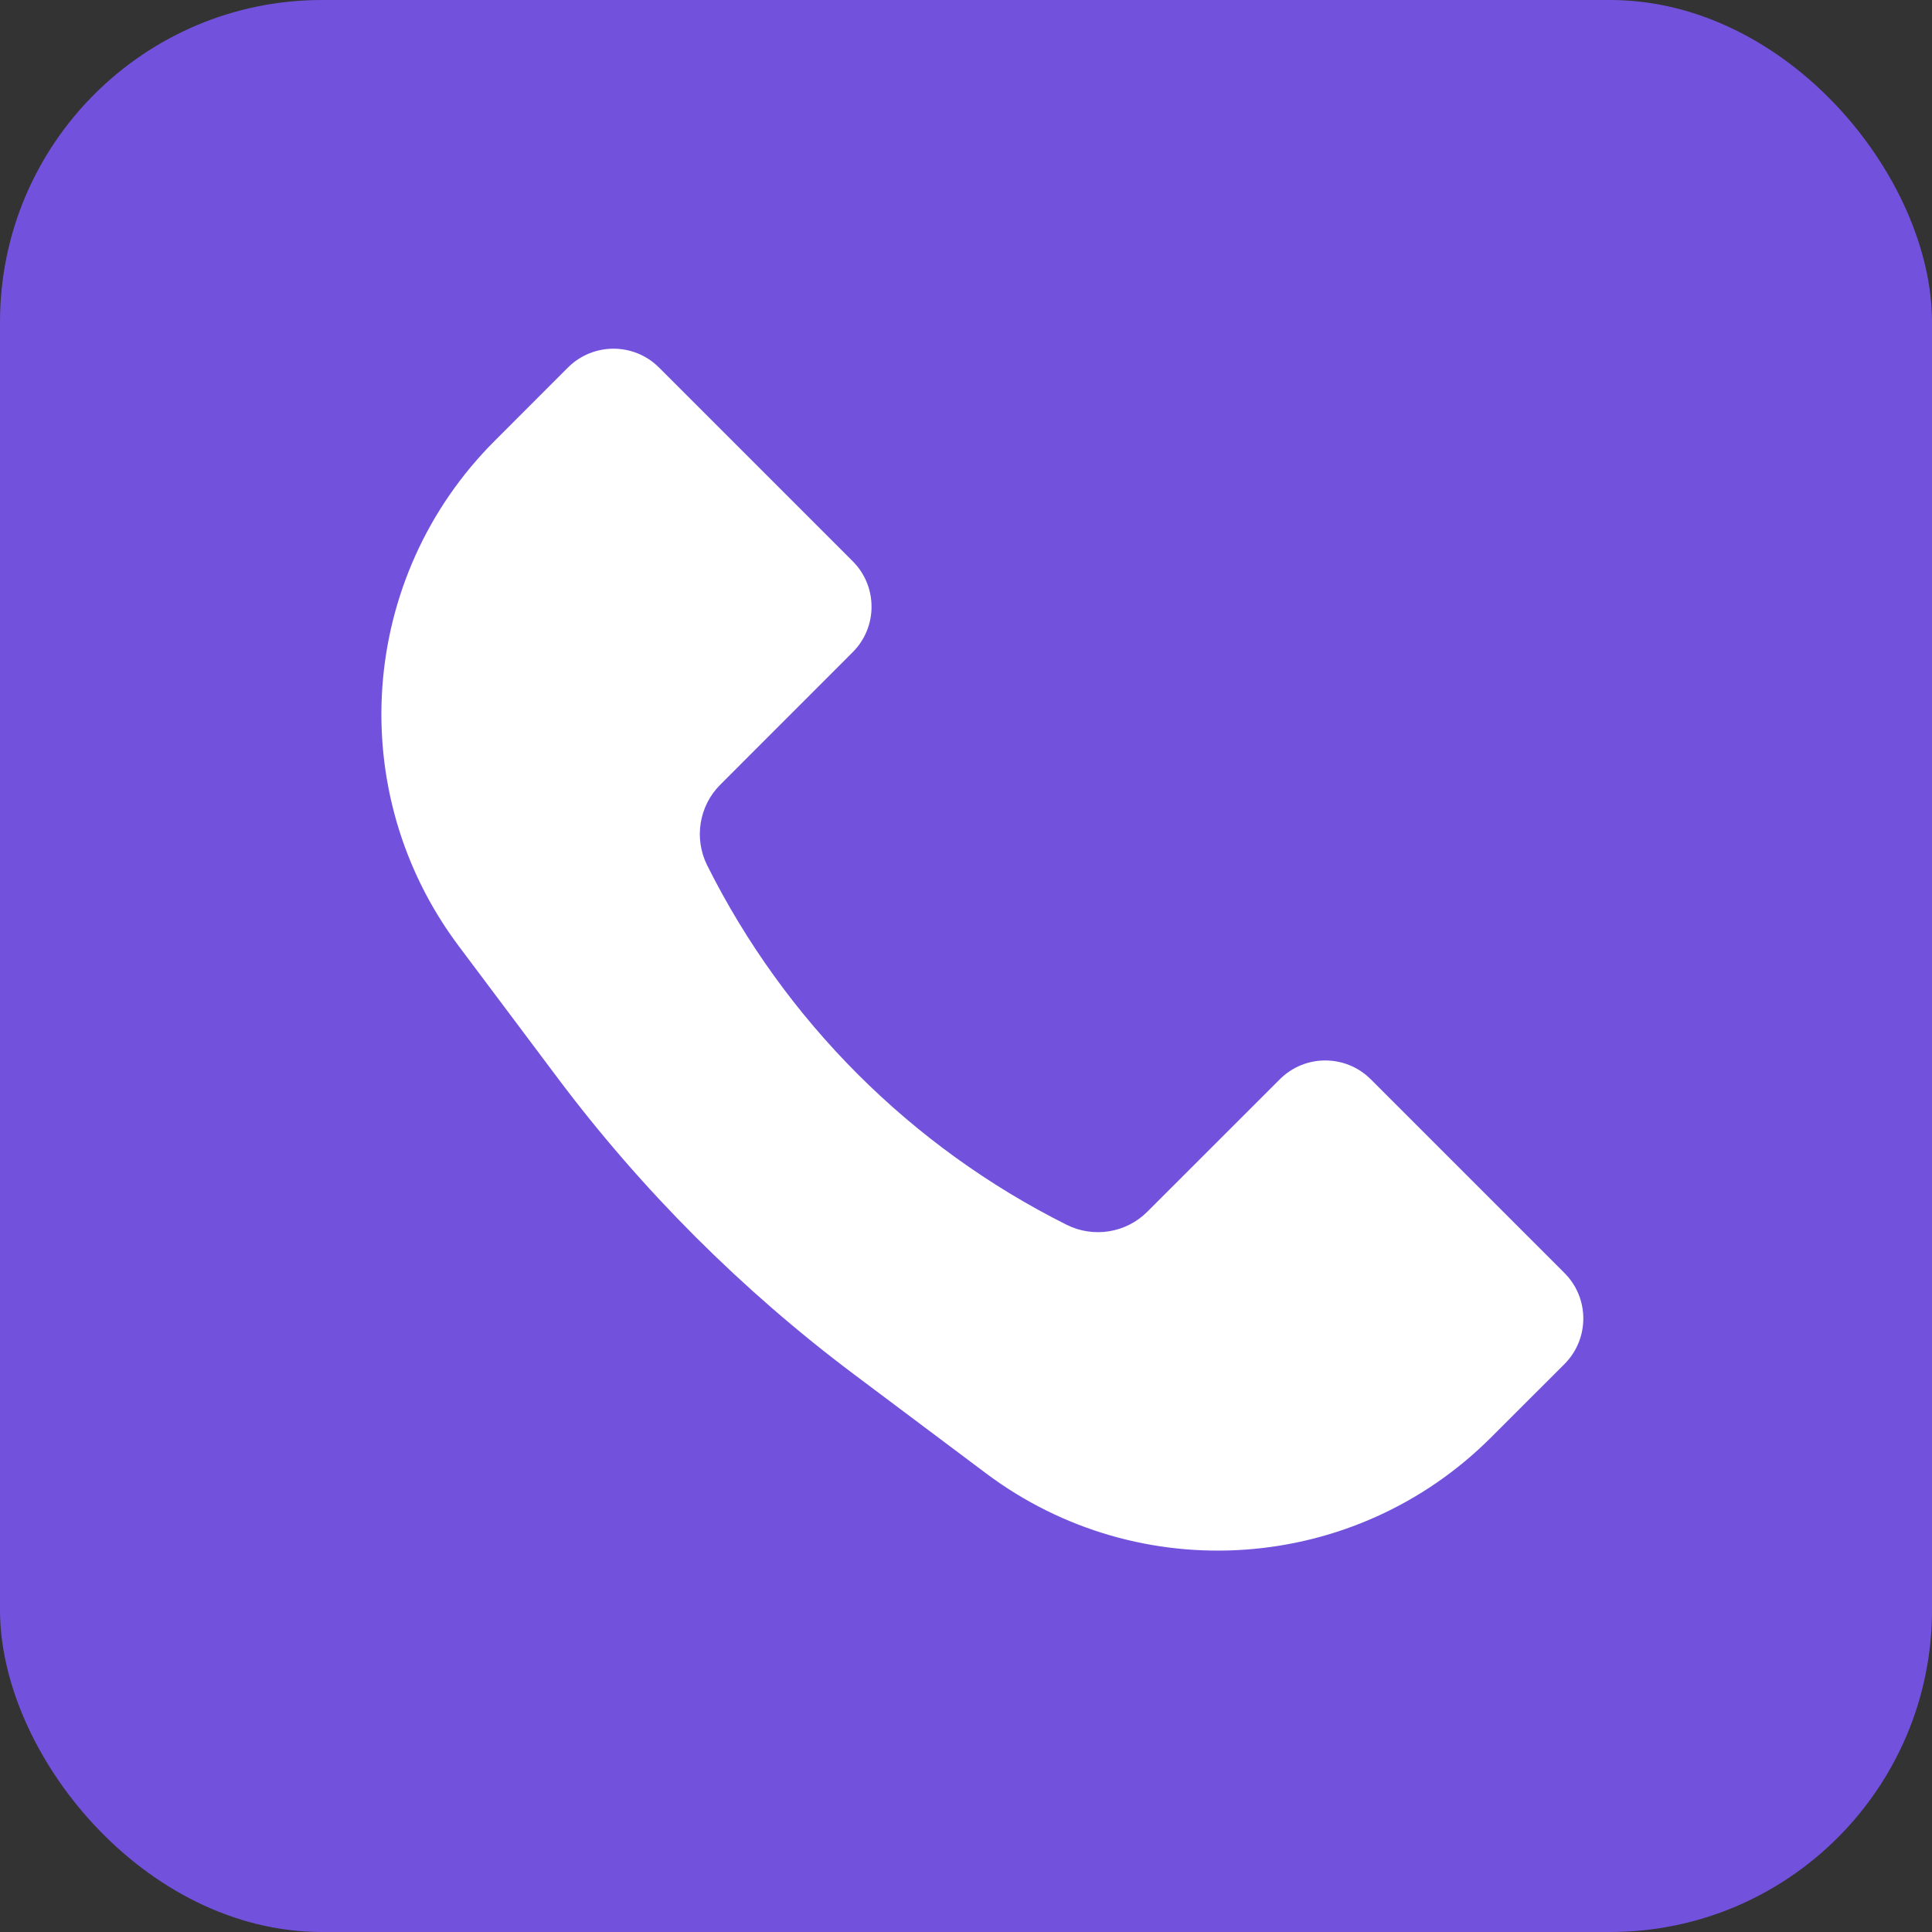
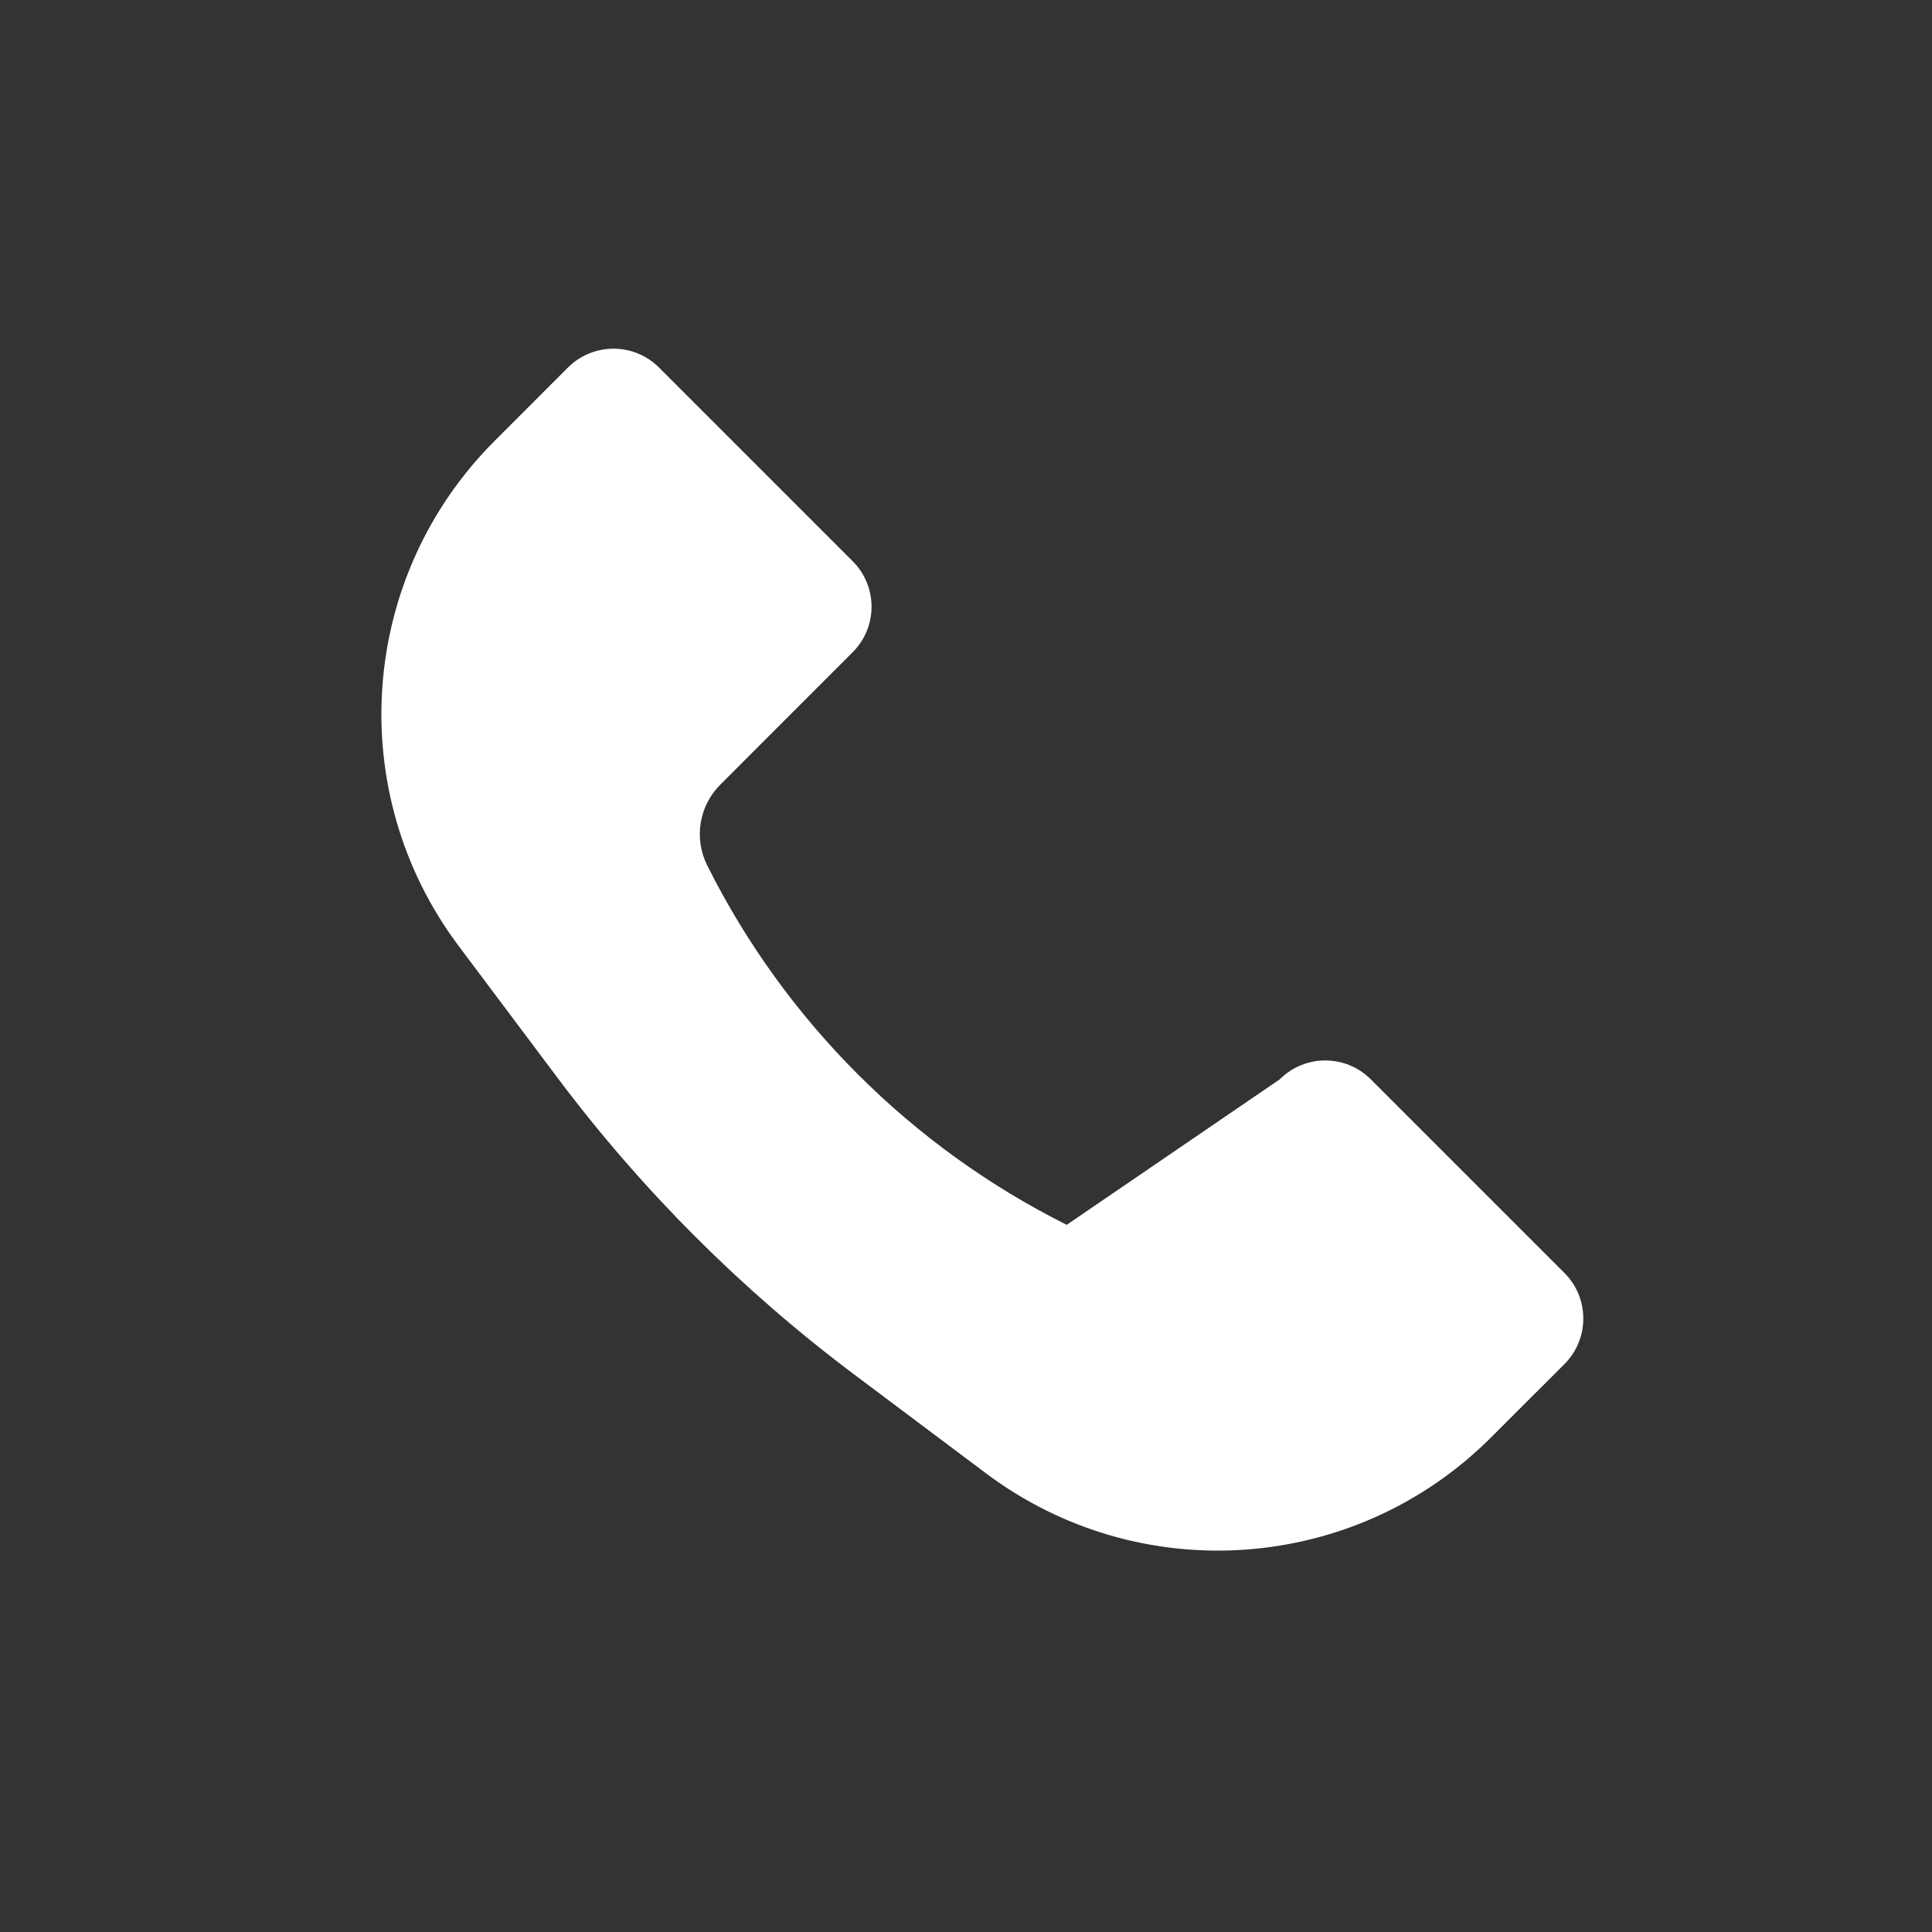
<svg xmlns="http://www.w3.org/2000/svg" width="30" height="30" viewBox="0 0 30 30" fill="none">
  <rect x="0" y="0" width="30" height="30" fill="#333333" stroke="none" />
-   <rect width="30" height="30" rx="5" fill="#7252DC" />
-   <path d="M7.68 6.847L8.819 5.707C9.21 5.317 9.843 5.317 10.233 5.707L13.24 8.714C13.631 9.104 13.631 9.738 13.24 10.128L11.185 12.184C10.854 12.514 10.773 13.019 10.981 13.437C12.189 15.852 14.148 17.811 16.564 19.019C16.981 19.227 17.486 19.146 17.816 18.815L19.872 16.76C20.262 16.369 20.895 16.369 21.286 16.76L24.293 19.767C24.683 20.157 24.683 20.79 24.293 21.181L23.153 22.32C21.042 24.432 17.699 24.669 15.311 22.878L13.26 21.34C11.517 20.032 9.968 18.483 8.66 16.74L7.122 14.689C5.331 12.301 5.568 8.958 7.68 6.847Z" fill="white" />
+   <path d="M7.68 6.847L8.819 5.707C9.21 5.317 9.843 5.317 10.233 5.707L13.24 8.714C13.631 9.104 13.631 9.738 13.24 10.128L11.185 12.184C10.854 12.514 10.773 13.019 10.981 13.437C12.189 15.852 14.148 17.811 16.564 19.019L19.872 16.76C20.262 16.369 20.895 16.369 21.286 16.76L24.293 19.767C24.683 20.157 24.683 20.79 24.293 21.181L23.153 22.32C21.042 24.432 17.699 24.669 15.311 22.878L13.26 21.34C11.517 20.032 9.968 18.483 8.66 16.74L7.122 14.689C5.331 12.301 5.568 8.958 7.68 6.847Z" fill="white" />
</svg>